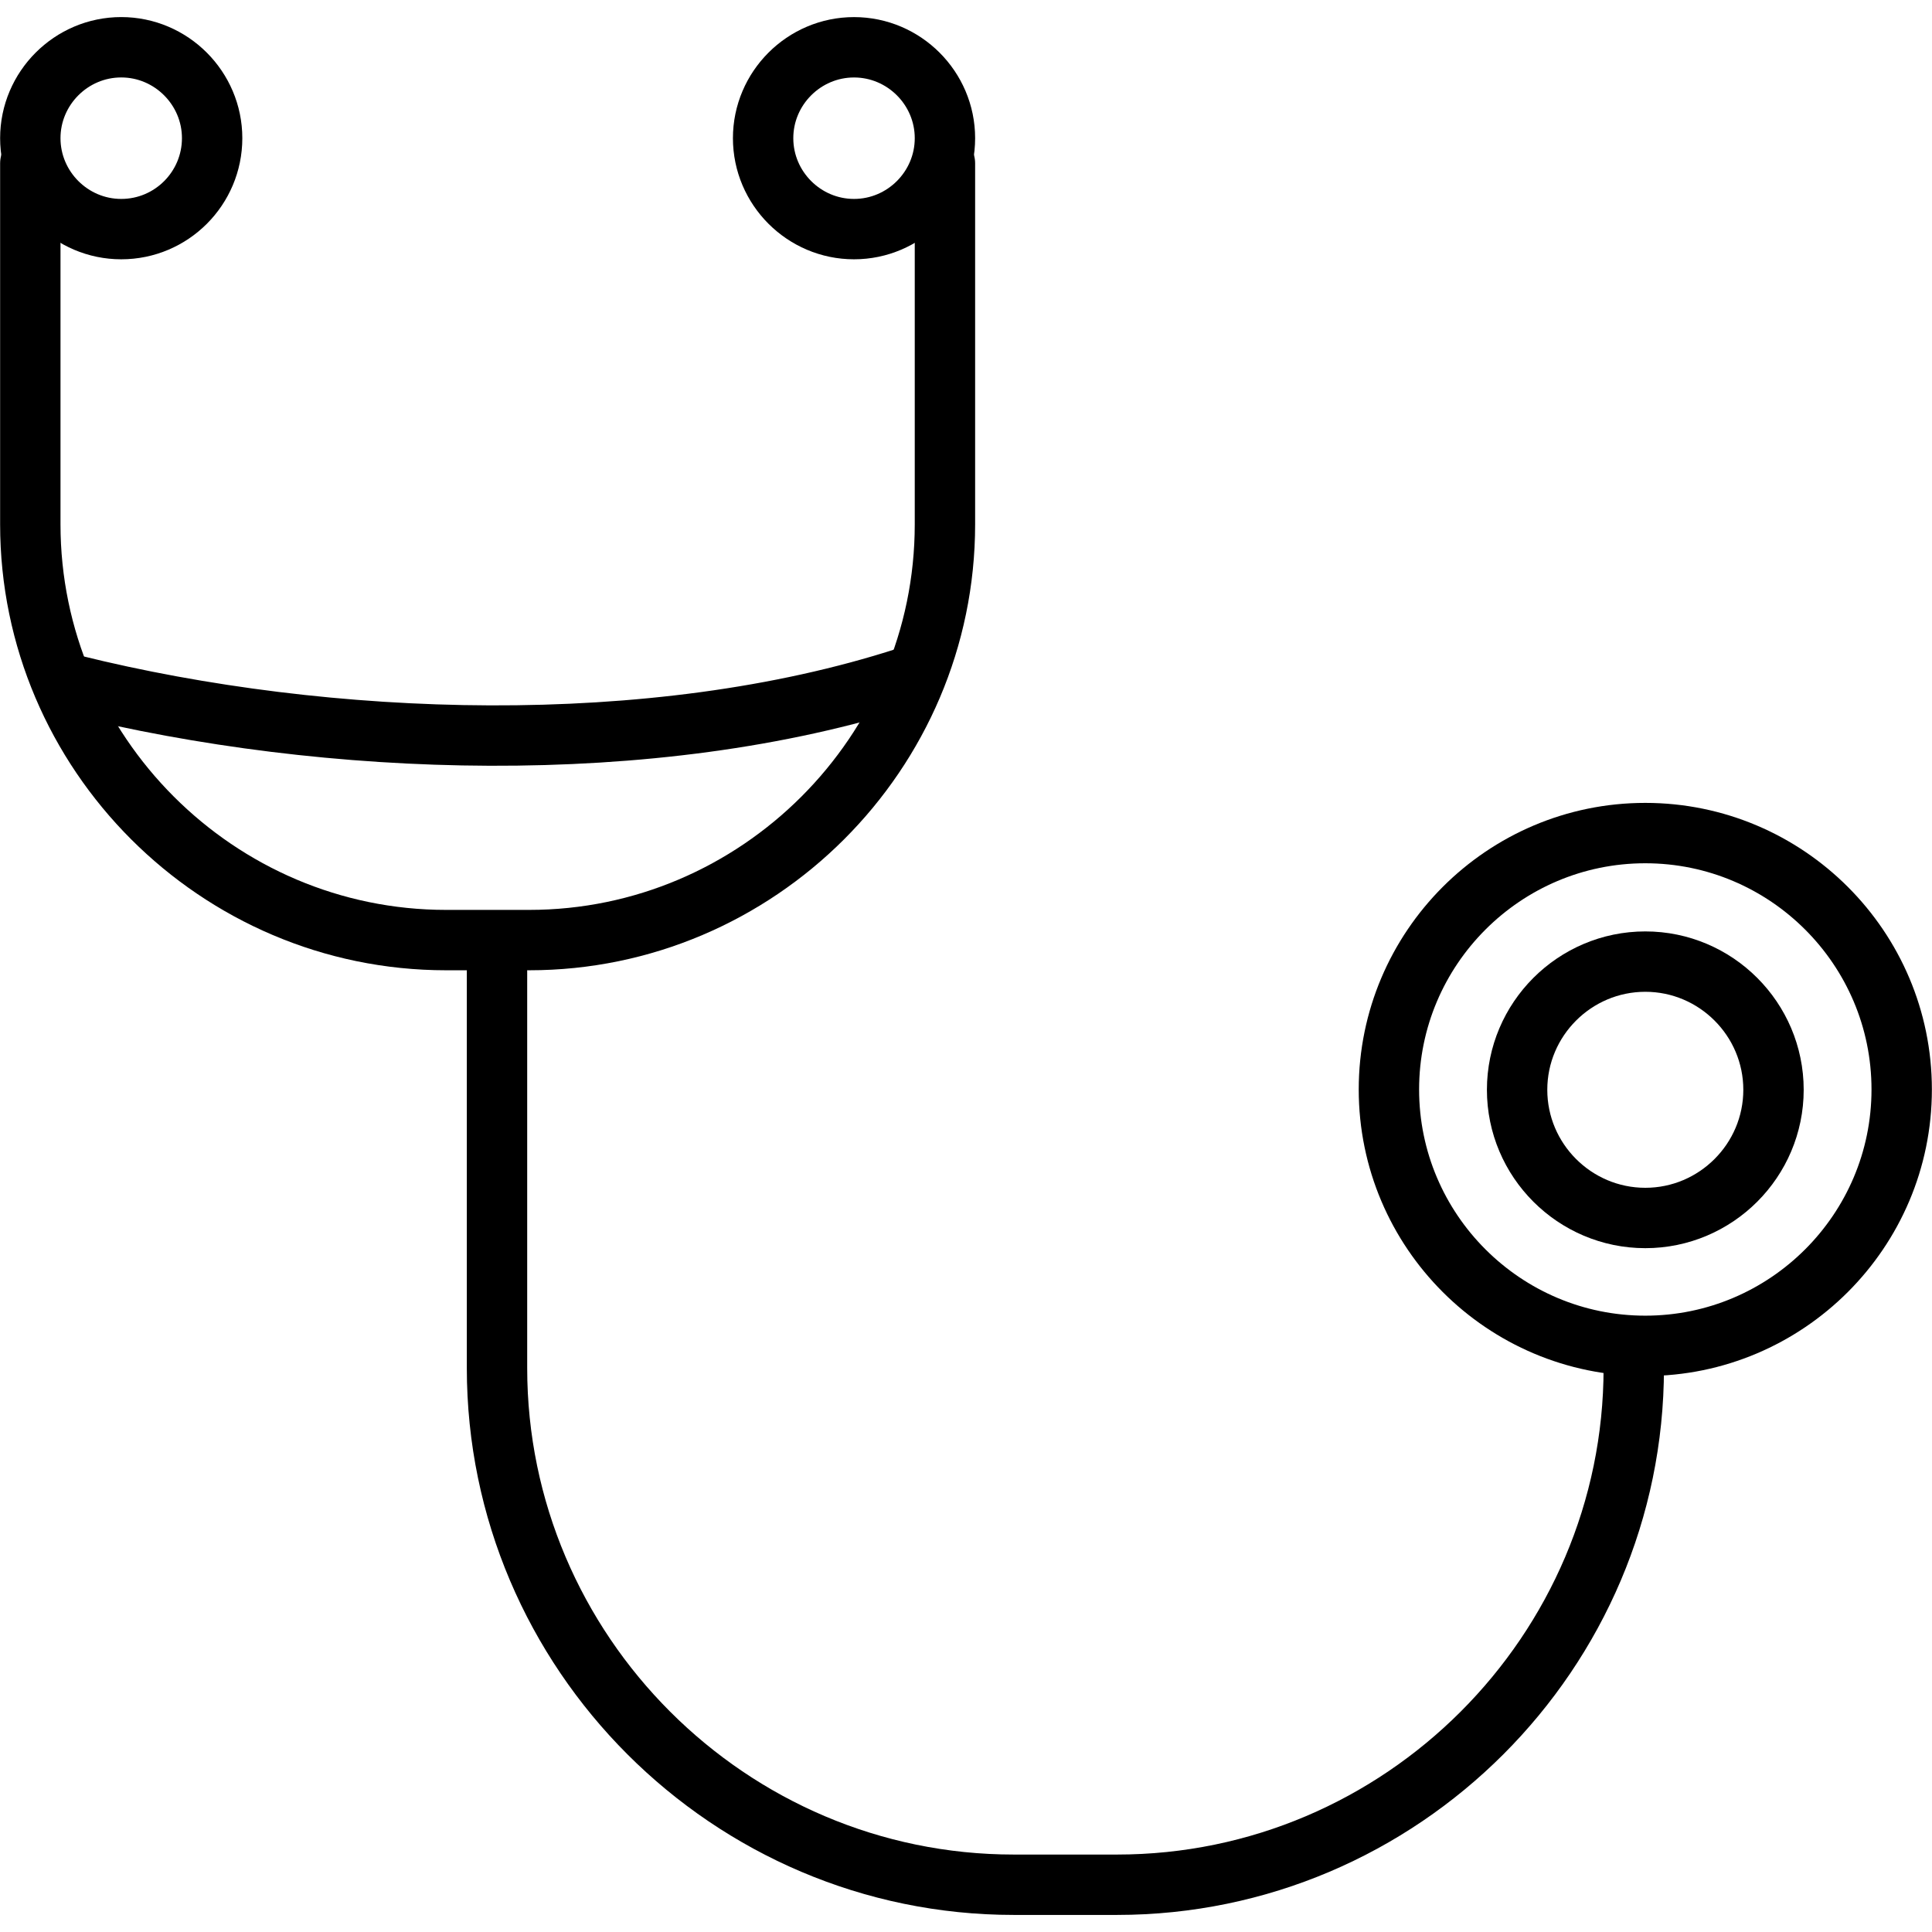
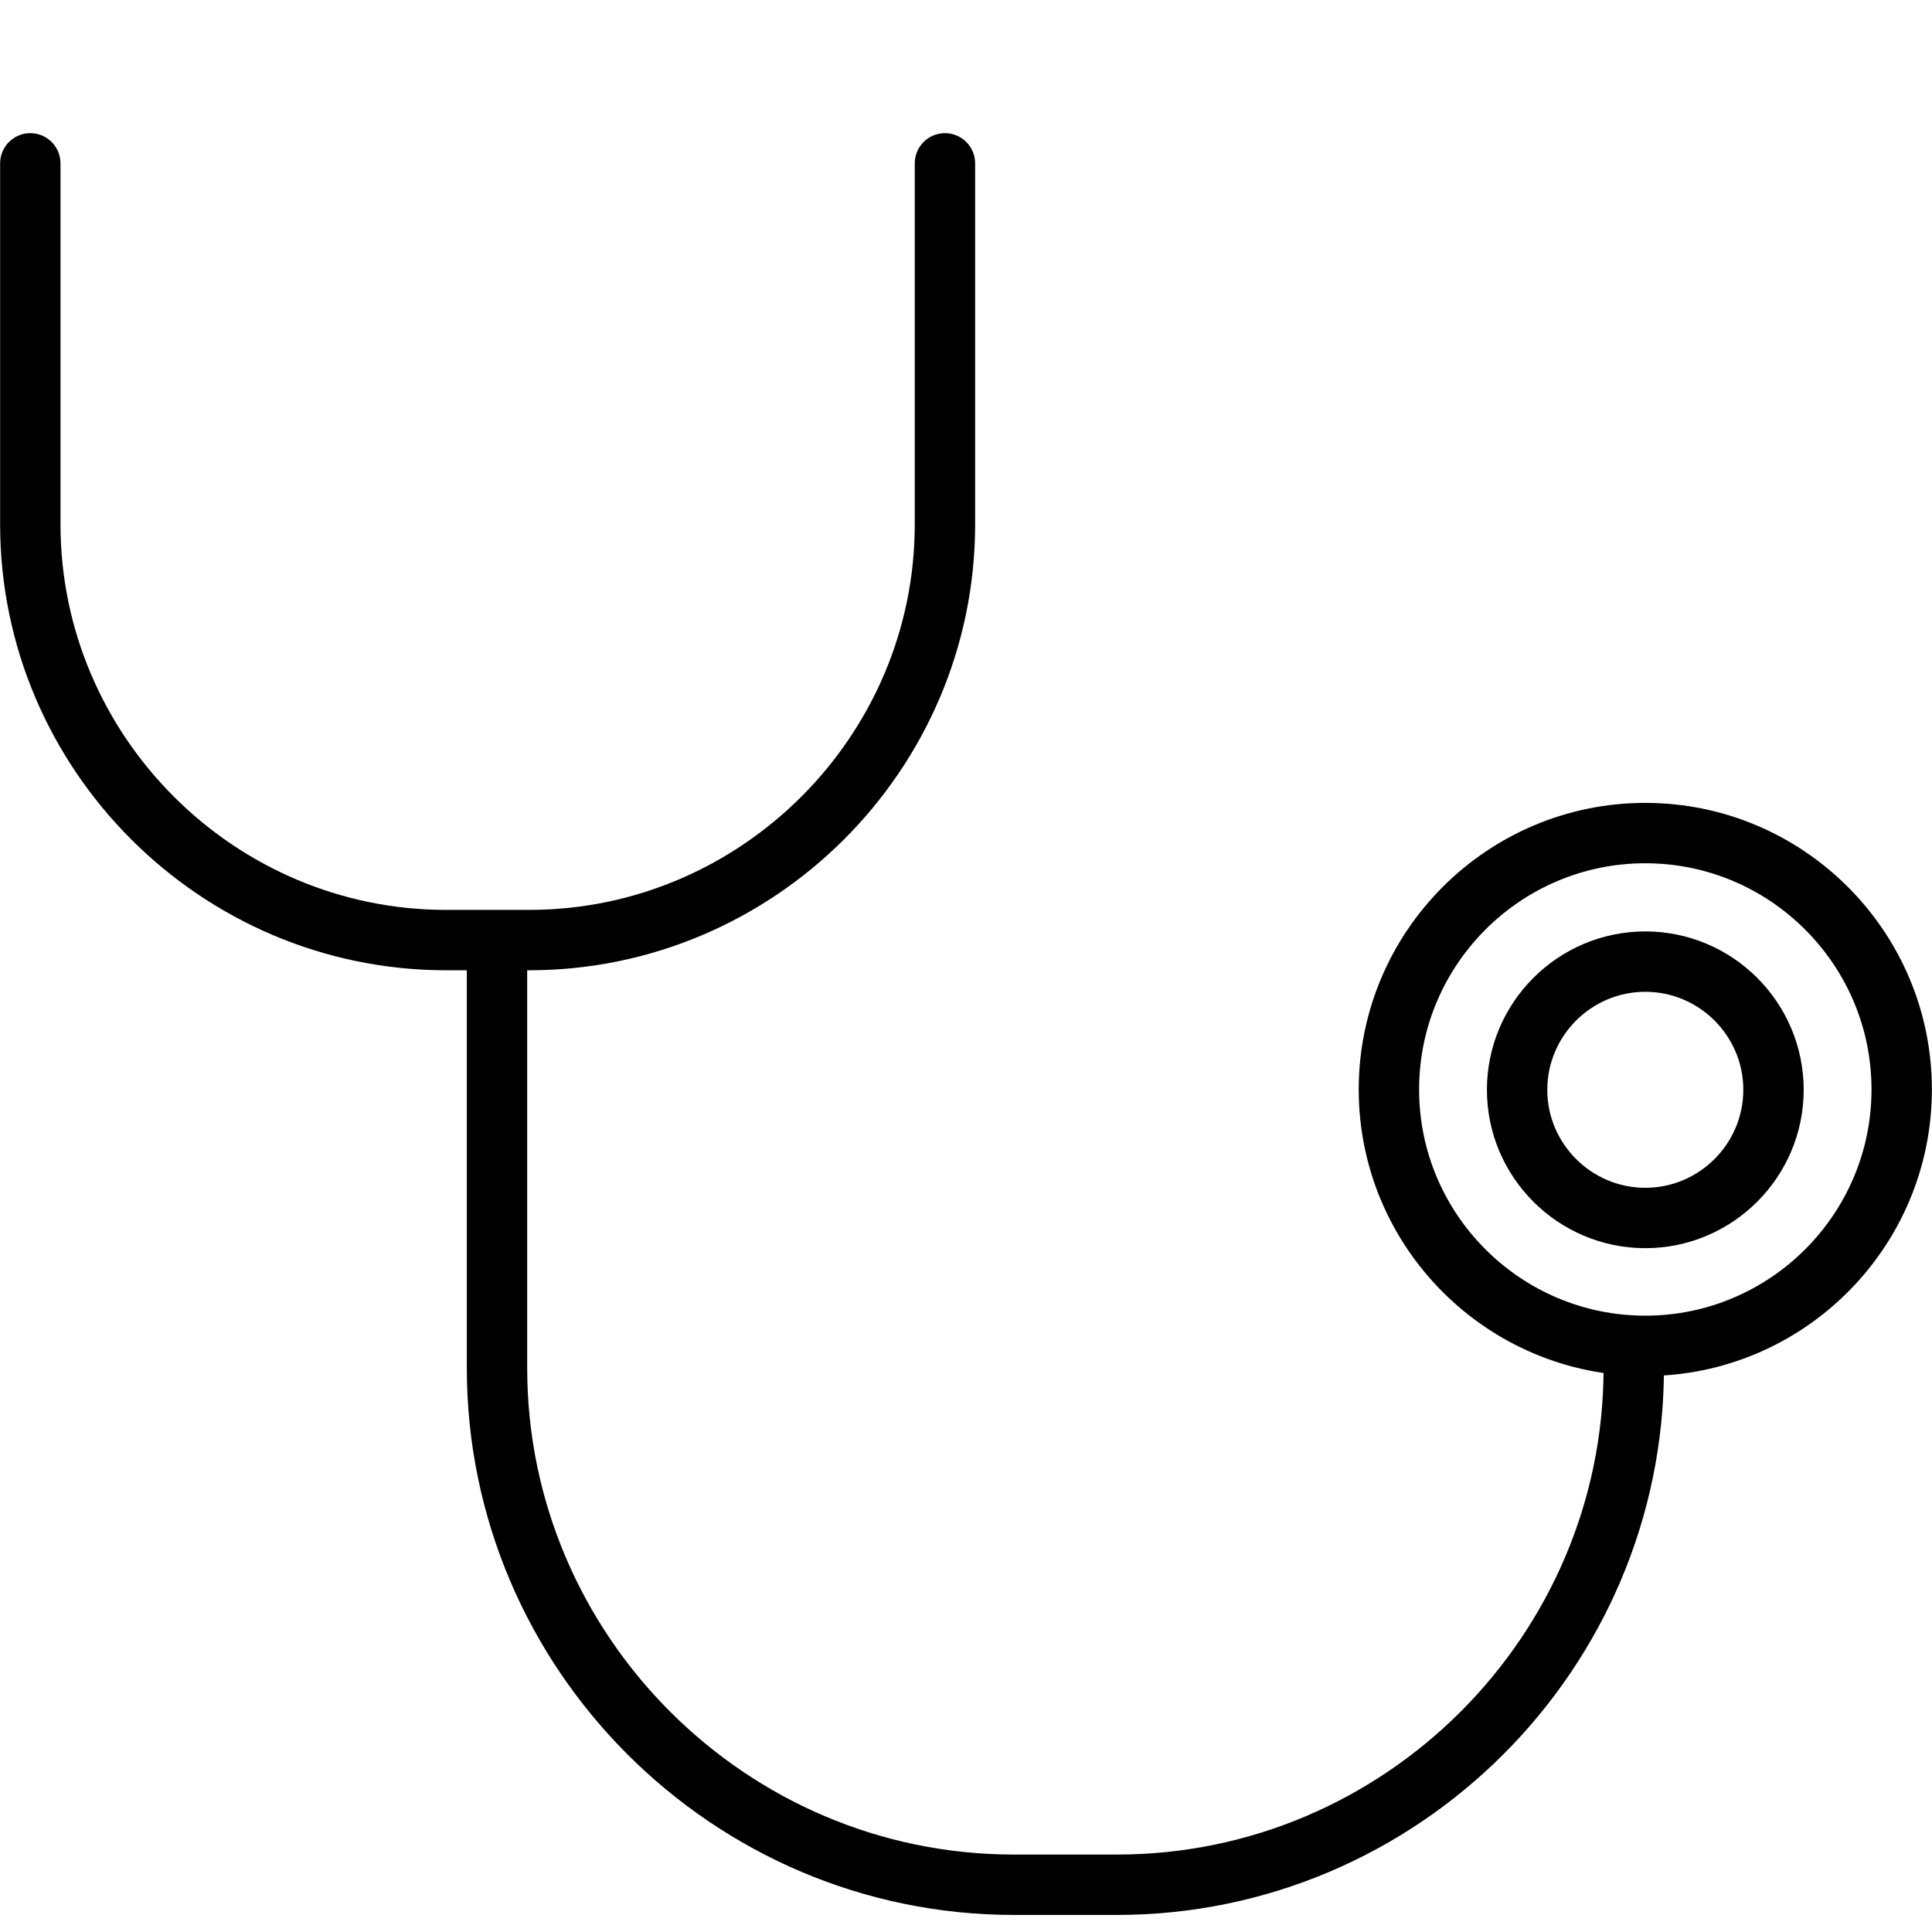
<svg xmlns="http://www.w3.org/2000/svg" width="80" height="80" viewBox="0 0 80 80" fill="none">
  <g clip-path="url(#clip0_4551_214)">
    <path d="M68.128 55.729C62.28 55.729 57.512 50.973 57.512 45.113C57.512 39.265 62.268 34.496 68.128 34.496C73.976 34.496 78.745 39.252 78.745 45.113C78.745 50.973 73.976 55.729 68.128 55.729Z" stroke="black" stroke-width="2.5" stroke-miterlimit="10" stroke-linecap="round" stroke-linejoin="round" />
    <path d="M68.129 50.434C65.205 50.434 62.82 48.05 62.82 45.126C62.82 42.202 65.205 39.818 68.129 39.818C71.052 39.818 73.437 42.202 73.437 45.126C73.437 48.05 71.052 50.434 68.129 50.434Z" stroke="black" stroke-width="2.5" stroke-miterlimit="10" stroke-linecap="round" stroke-linejoin="round" />
-     <path d="M5.02 9.487C2.949 9.487 1.255 7.793 1.255 5.722C1.255 3.651 2.949 1.957 5.02 1.957C7.09 1.957 8.784 3.651 8.784 5.722C8.784 7.793 7.103 9.487 5.02 9.487Z" stroke="black" stroke-width="2.5" stroke-miterlimit="10" stroke-linecap="round" stroke-linejoin="round" />
-     <path d="M35.363 9.487C33.293 9.487 31.599 7.793 31.599 5.722C31.599 3.652 33.293 1.958 35.363 1.958C37.434 1.958 39.128 3.652 39.128 5.722C39.128 7.793 37.434 9.487 35.363 9.487Z" stroke="black" stroke-width="2.5" stroke-miterlimit="10" stroke-linecap="round" stroke-linejoin="round" />
    <path d="M67.651 56.647C67.651 68.418 58.026 78.043 46.255 78.043H41.976C30.205 78.043 20.58 68.418 20.58 56.647V40.22" stroke="black" stroke-width="2.5" stroke-miterlimit="10" stroke-linecap="round" stroke-linejoin="round" />
    <path d="M1.255 6.764V21.71C1.255 31.172 8.998 38.927 18.472 38.927H21.911C31.372 38.927 39.128 31.184 39.128 21.71V6.764" stroke="black" stroke-width="2.5" stroke-miterlimit="10" stroke-linecap="round" stroke-linejoin="round" />
-     <path d="M3.024 28.361C13.54 30.971 27.018 31.448 37.534 28.047" stroke="black" stroke-width="2.5" stroke-miterlimit="10" stroke-linecap="round" stroke-linejoin="round" />
  </g>
  <defs>
    <clipPath id="clip0_4551_214">
      <rect width="80" height="80" fill="white" />
    </clipPath>
  </defs>
</svg>